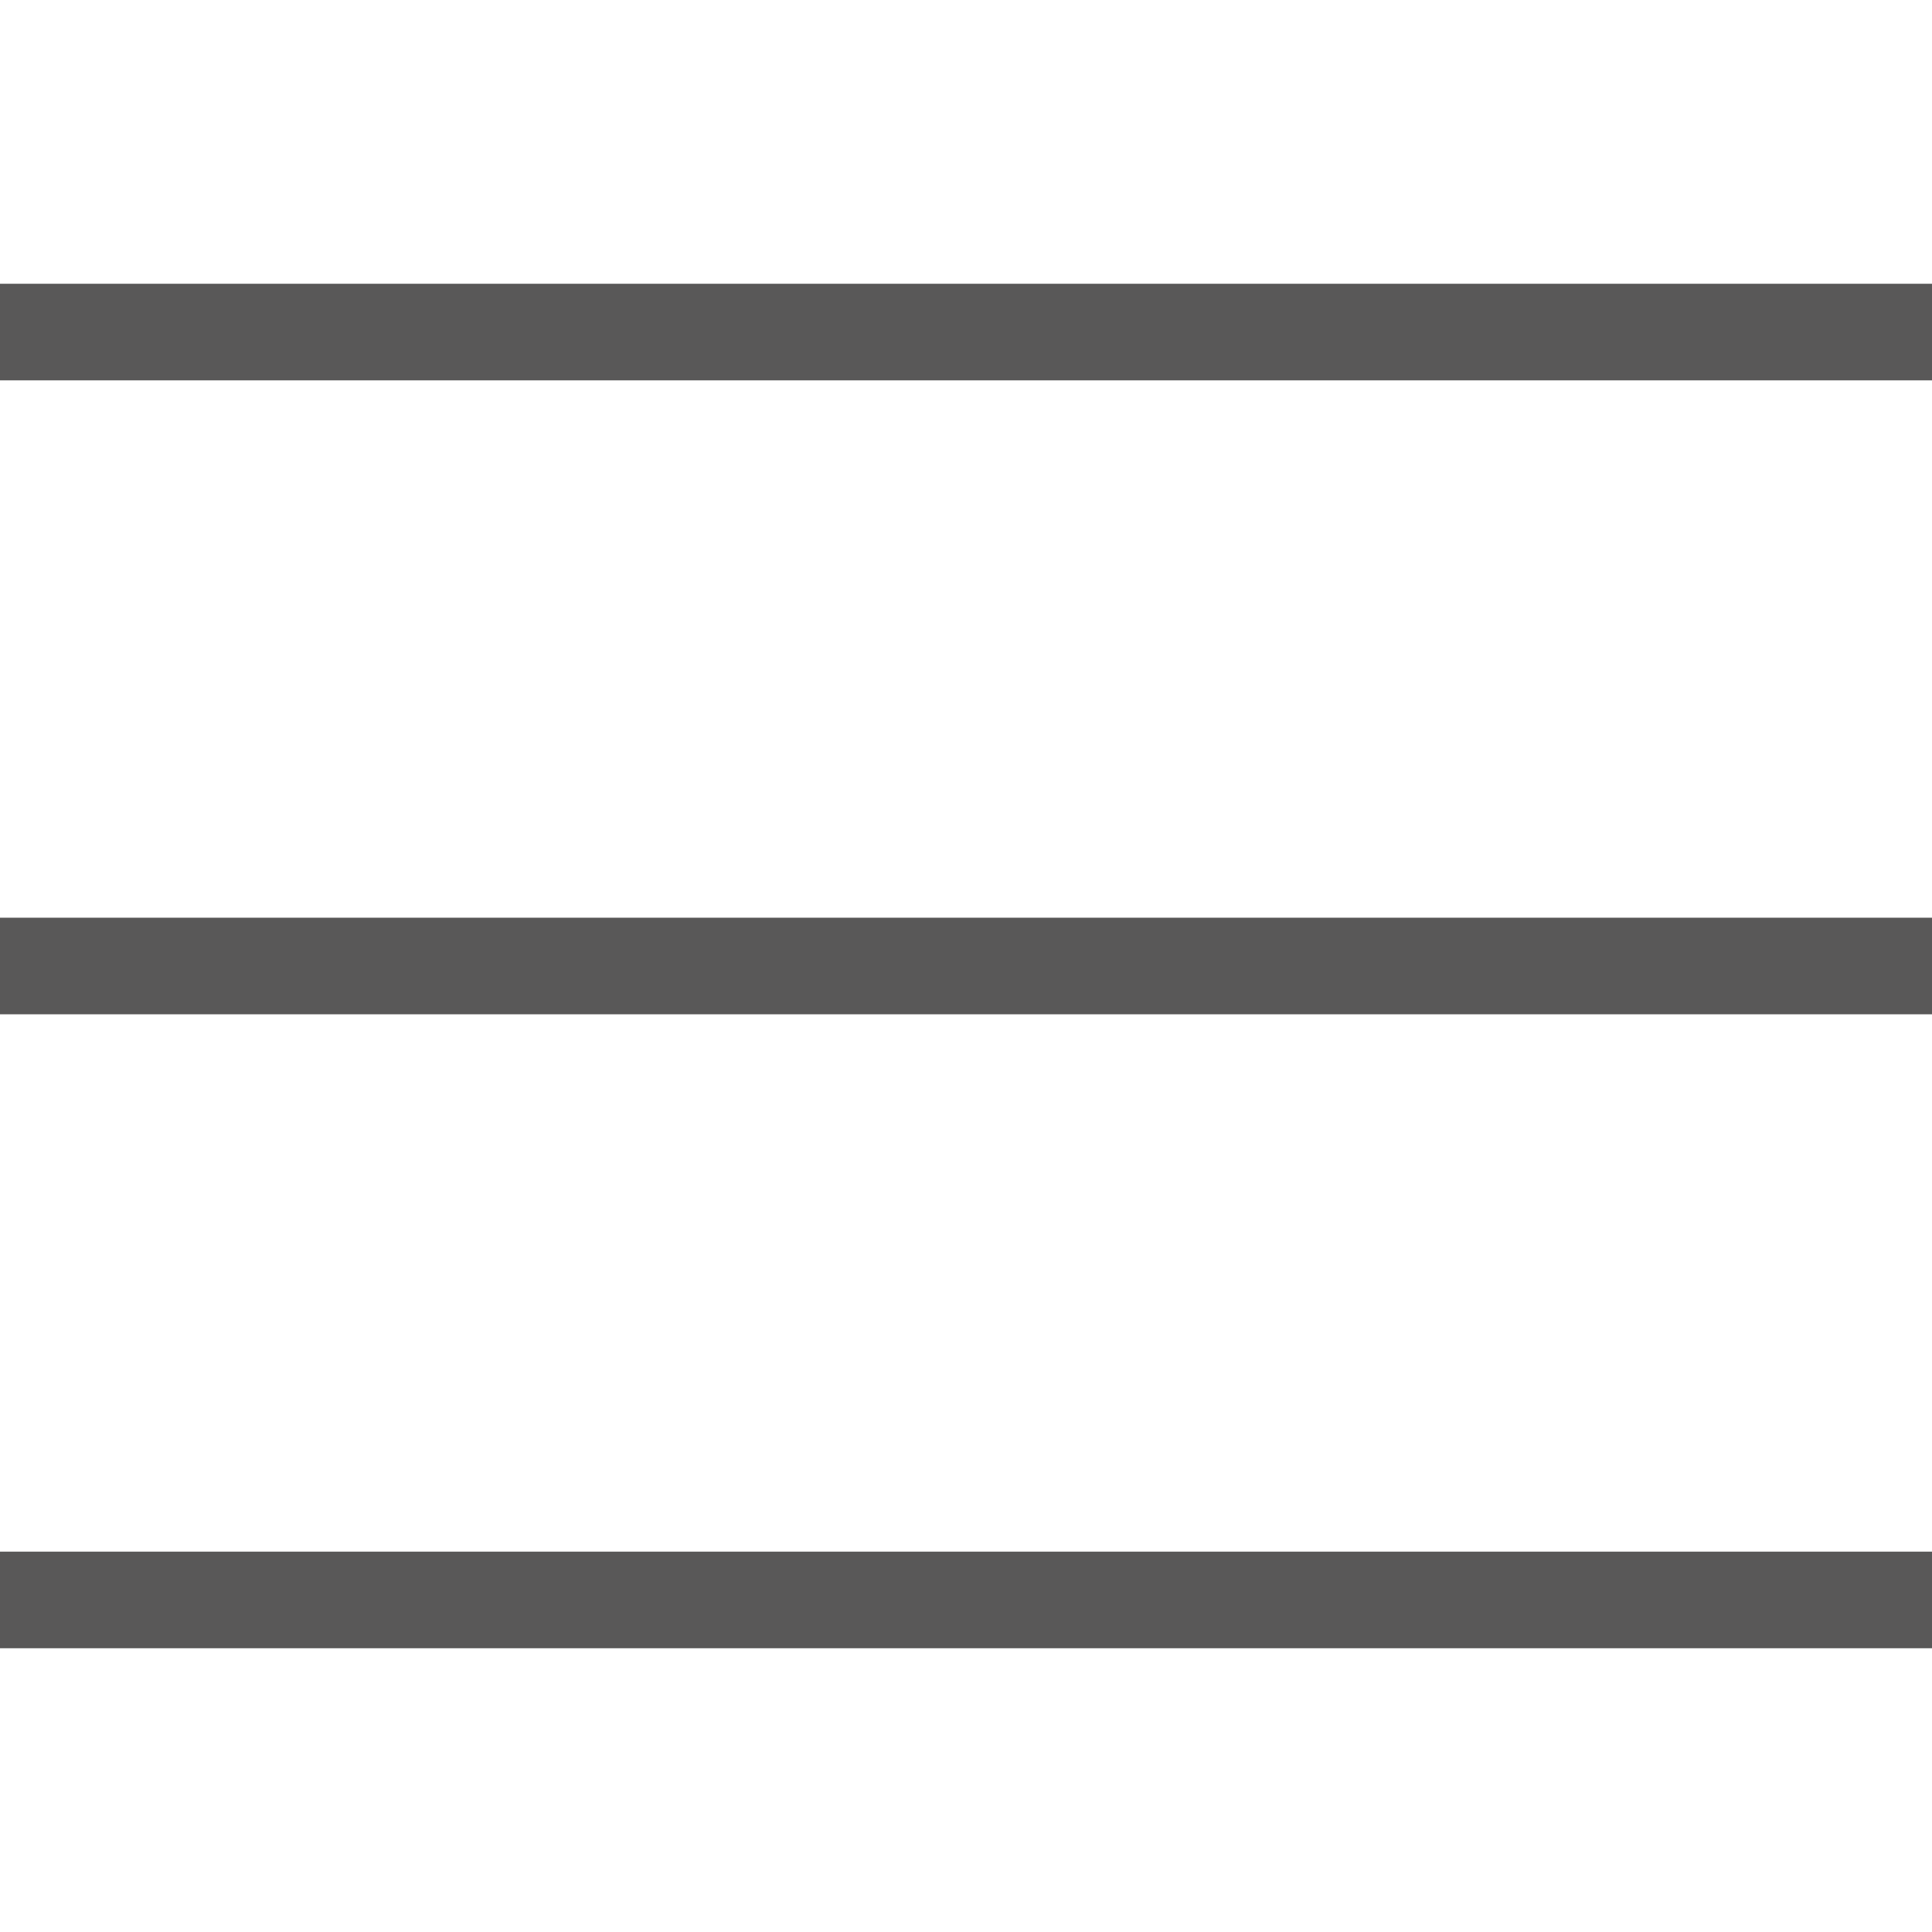
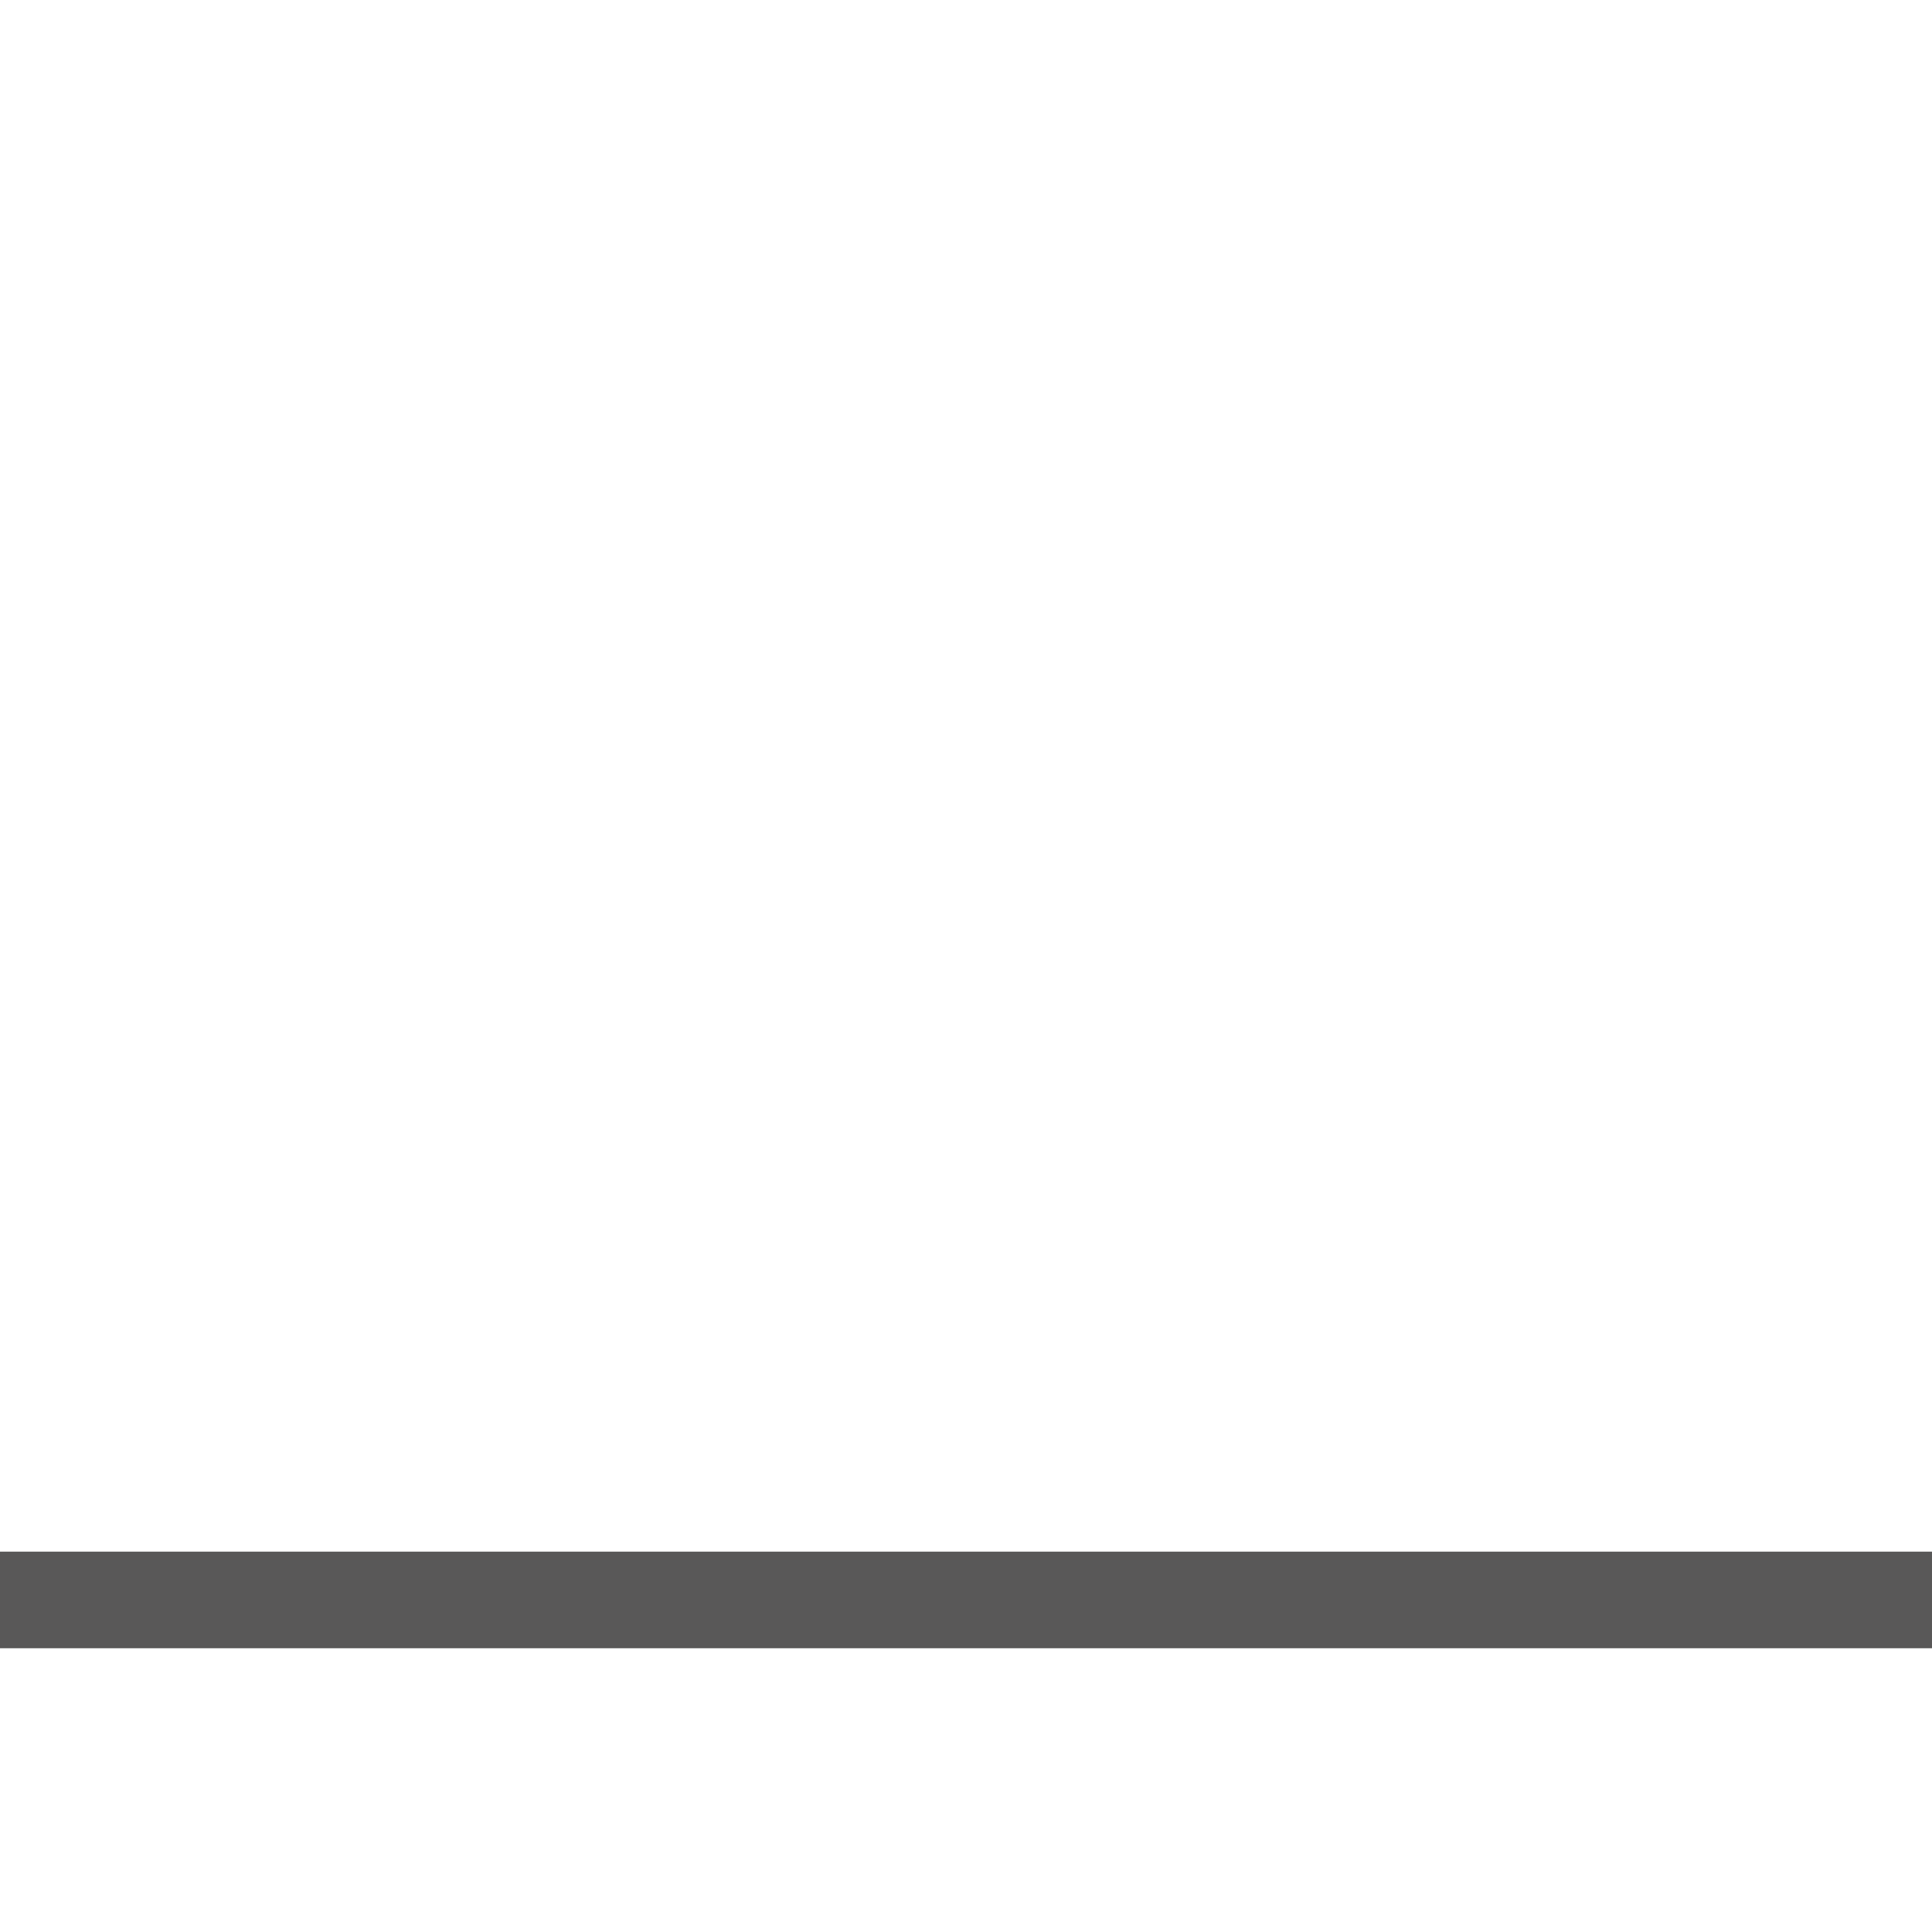
<svg xmlns="http://www.w3.org/2000/svg" version="1.1" id="圖層_1" x="0px" y="0px" viewBox="0 0 64 64" style="enable-background:new 0 0 64 64;" xml:space="preserve">
  <style type="text/css">
	.st0{fill:#595858;}
</style>
  <title>btn-menu-open</title>
  <g id="圖層_2_1_">
    <g id="圖層_2-2">
-       <rect y="9.4" class="st0" width="64" height="3.2" />
-       <rect y="30.4" class="st0" width="64" height="3.2" />
      <rect y="51.4" class="st0" width="64" height="3.2" />
    </g>
  </g>
</svg>